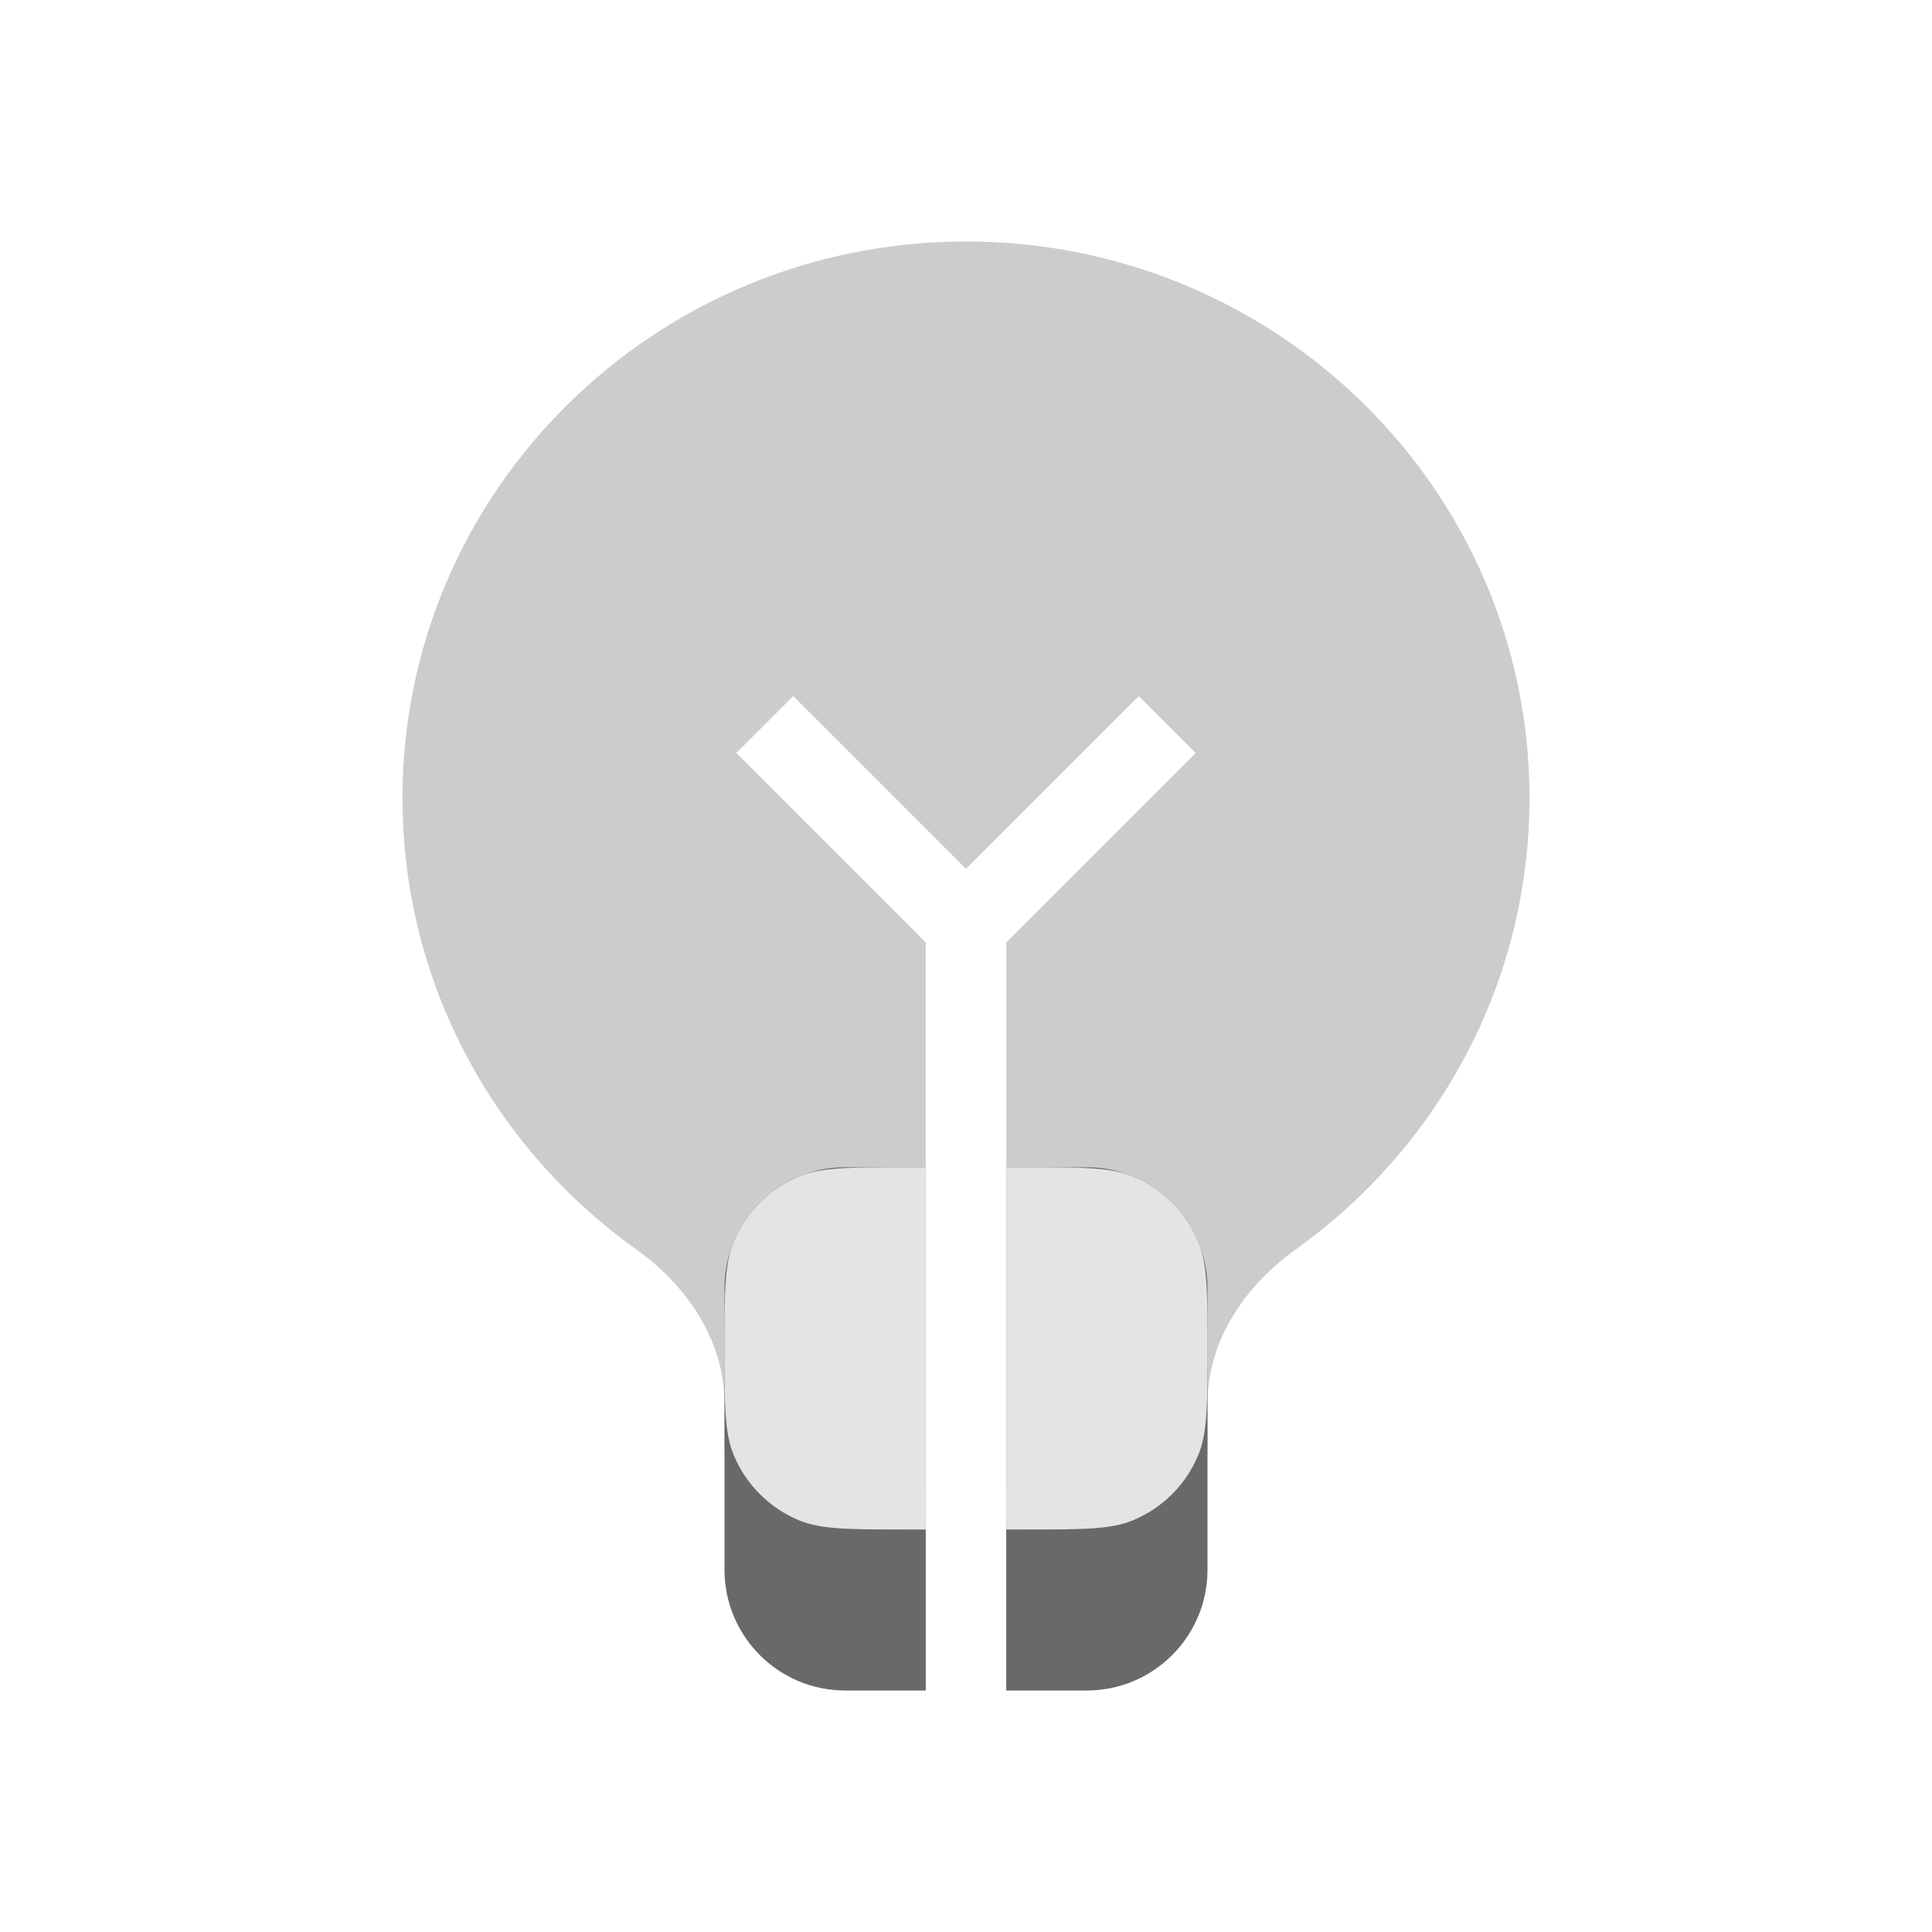
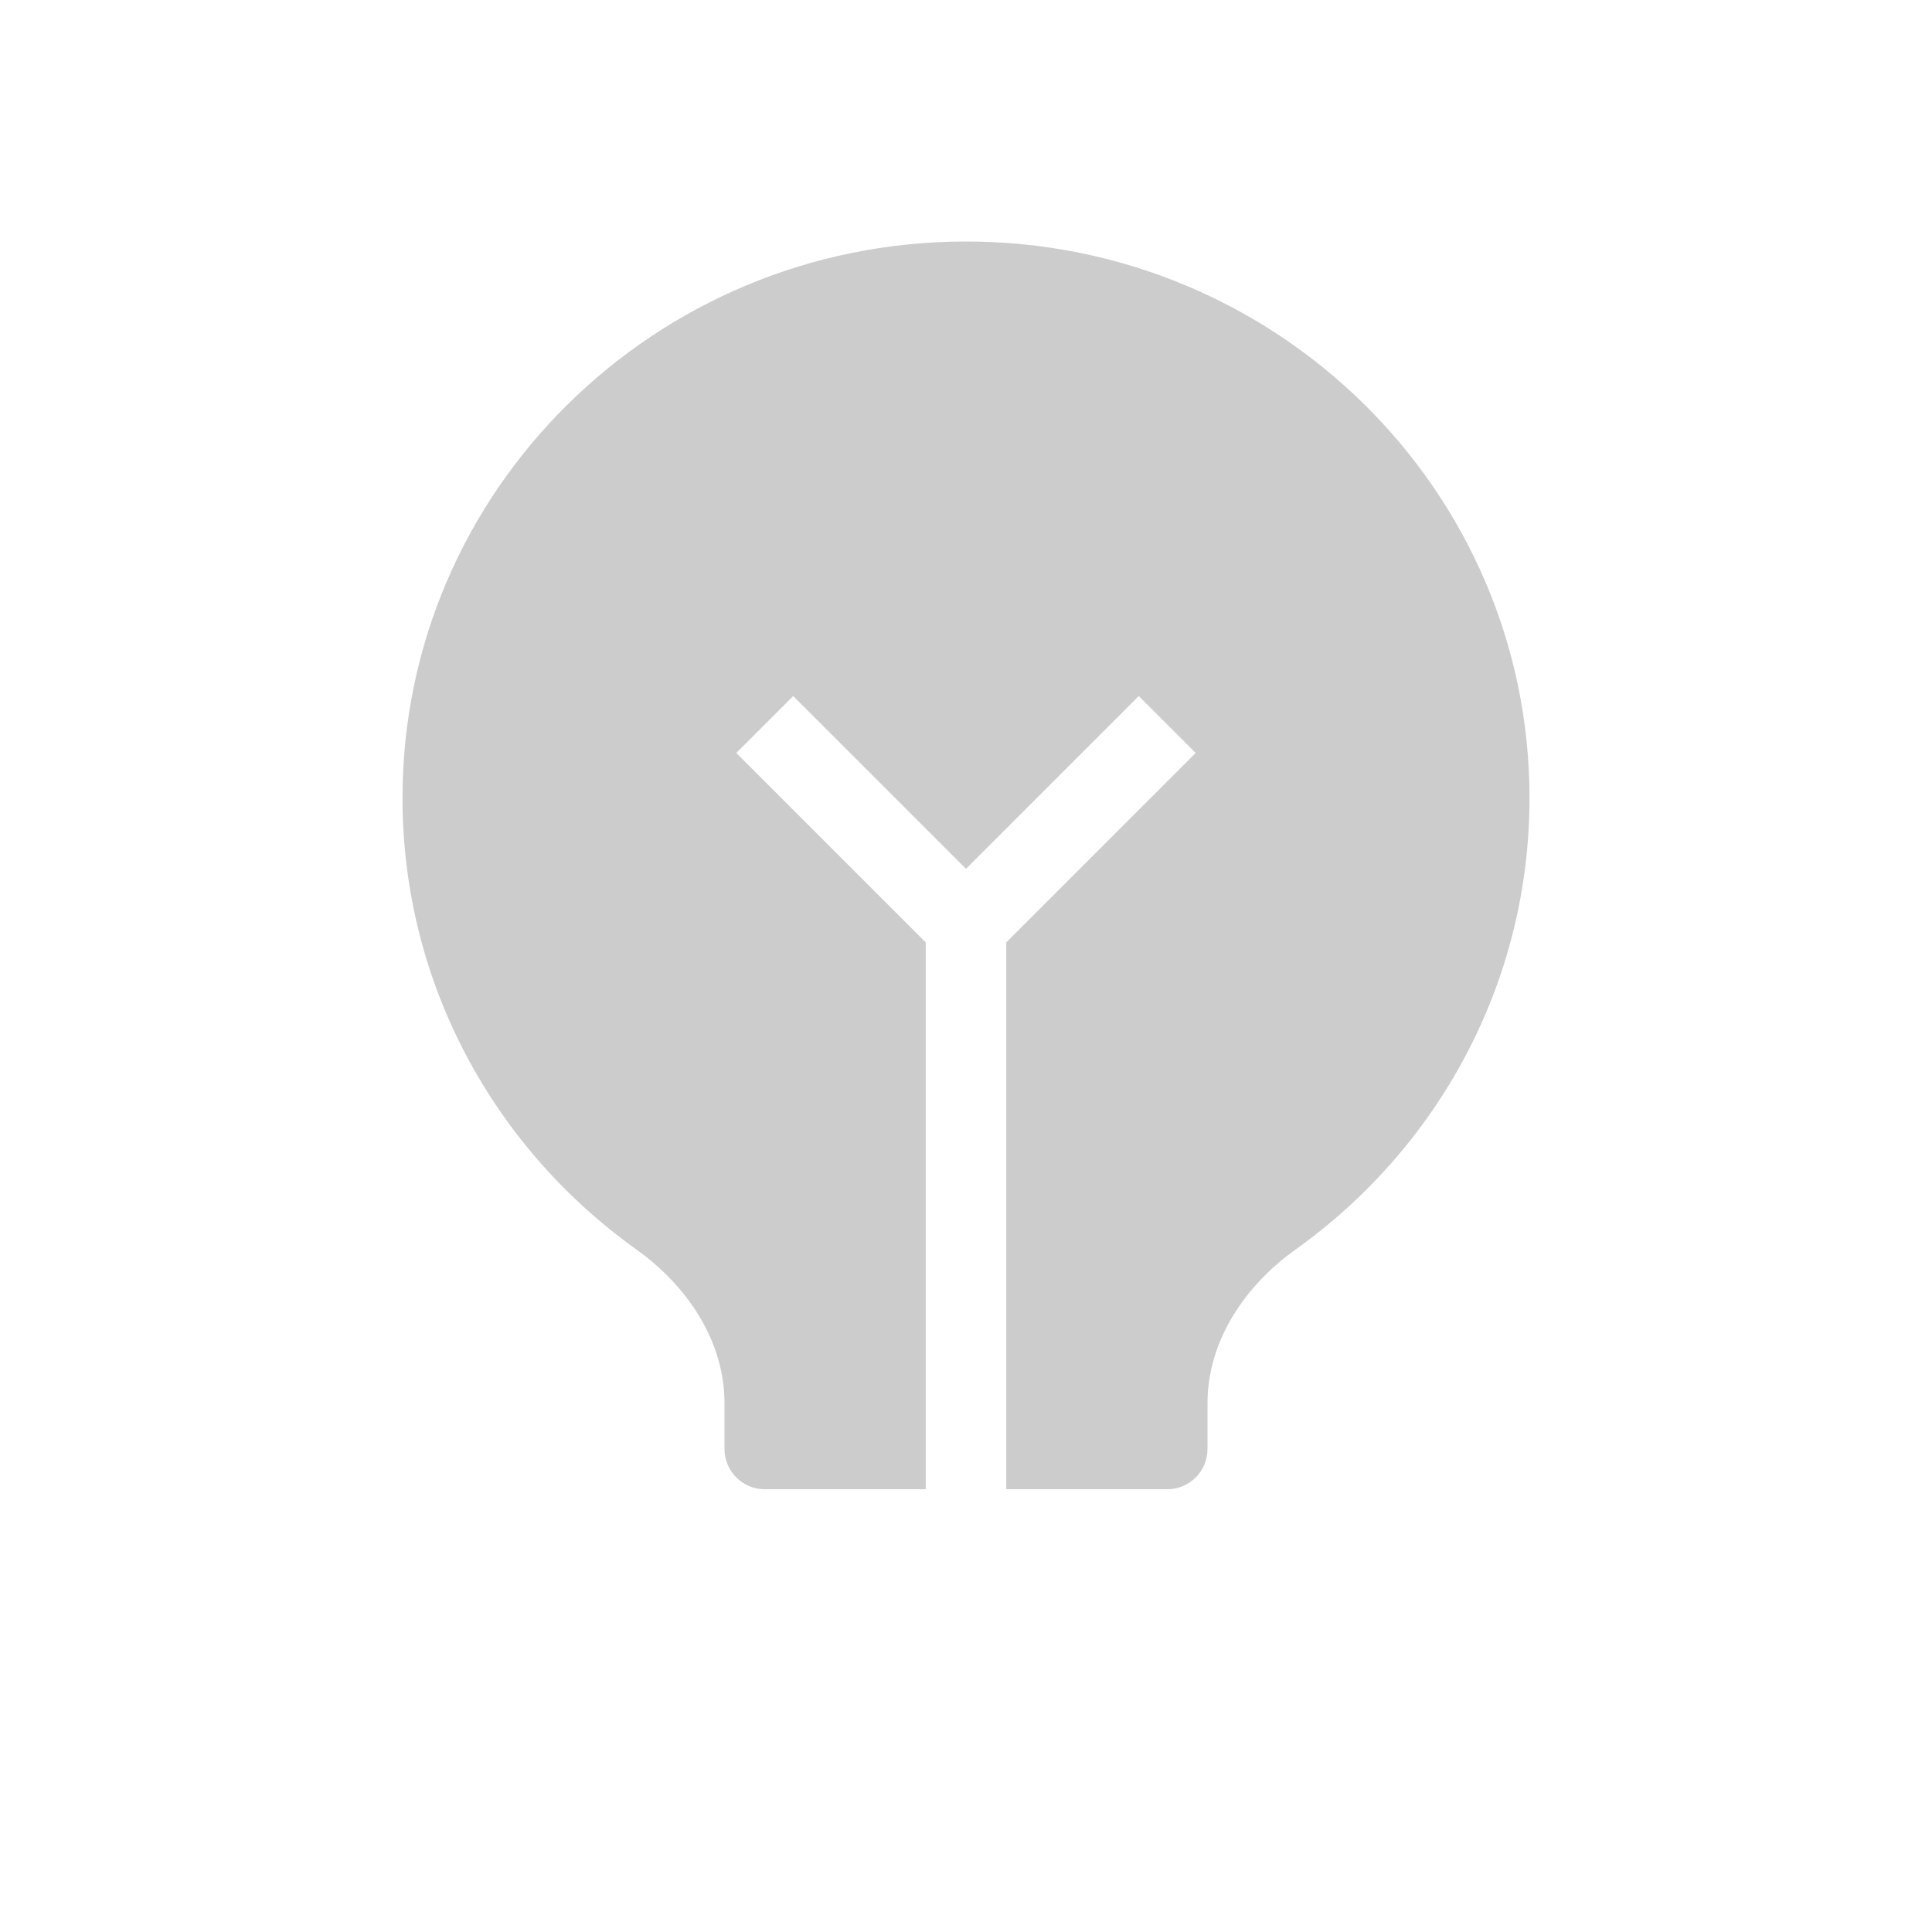
<svg xmlns="http://www.w3.org/2000/svg" width="48" height="48" viewBox="0 0 48 48" fill="none">
  <path fill-rule="evenodd" clip-rule="evenodd" d="M32.191 31.042C30.928 31.943 30 33.314 30 34.865V36C30 36.552 29.552 37 29 37H25V23.414L29.707 18.707L28.293 17.293L24 21.586L19.707 17.293L18.293 18.707L23 23.414V37H19C18.448 37 18 36.552 18 36V34.865C18 33.314 17.072 31.943 15.809 31.042C12.29 28.53 10 24.443 10 19.827C10 12.191 16.268 6 24 6C31.732 6 38 12.191 38 19.827C38 24.443 35.71 28.53 32.191 31.042Z" fill="#CCCCCC" />
-   <path fill-rule="evenodd" clip-rule="evenodd" d="M23 29H21C19.343 29 18 30.343 18 32V39C18 40.657 19.343 42 21 42L23 42V29ZM25 42L27 42C28.657 42 30 40.657 30 39V32C30 30.343 28.657 29 27 29H25V42Z" fill="#696969" />
-   <path d="M23 29H22.5C21.102 29 20.403 29 19.852 29.228C19.117 29.533 18.533 30.117 18.228 30.852C18 31.403 18 32.102 18 33.5C18 34.898 18 35.597 18.228 36.148C18.533 36.883 19.117 37.467 19.852 37.772C20.403 38 21.102 38 22.5 38H23V29Z" fill="#E4E4E4" />
-   <path d="M25 38H25.5C26.898 38 27.597 38 28.148 37.772C28.883 37.467 29.467 36.883 29.772 36.148C30 35.597 30 34.898 30 33.5C30 32.102 30 31.403 29.772 30.852C29.467 30.117 28.883 29.533 28.148 29.228C27.597 29 26.898 29 25.5 29H25V38Z" fill="#E4E4E4" />
</svg>